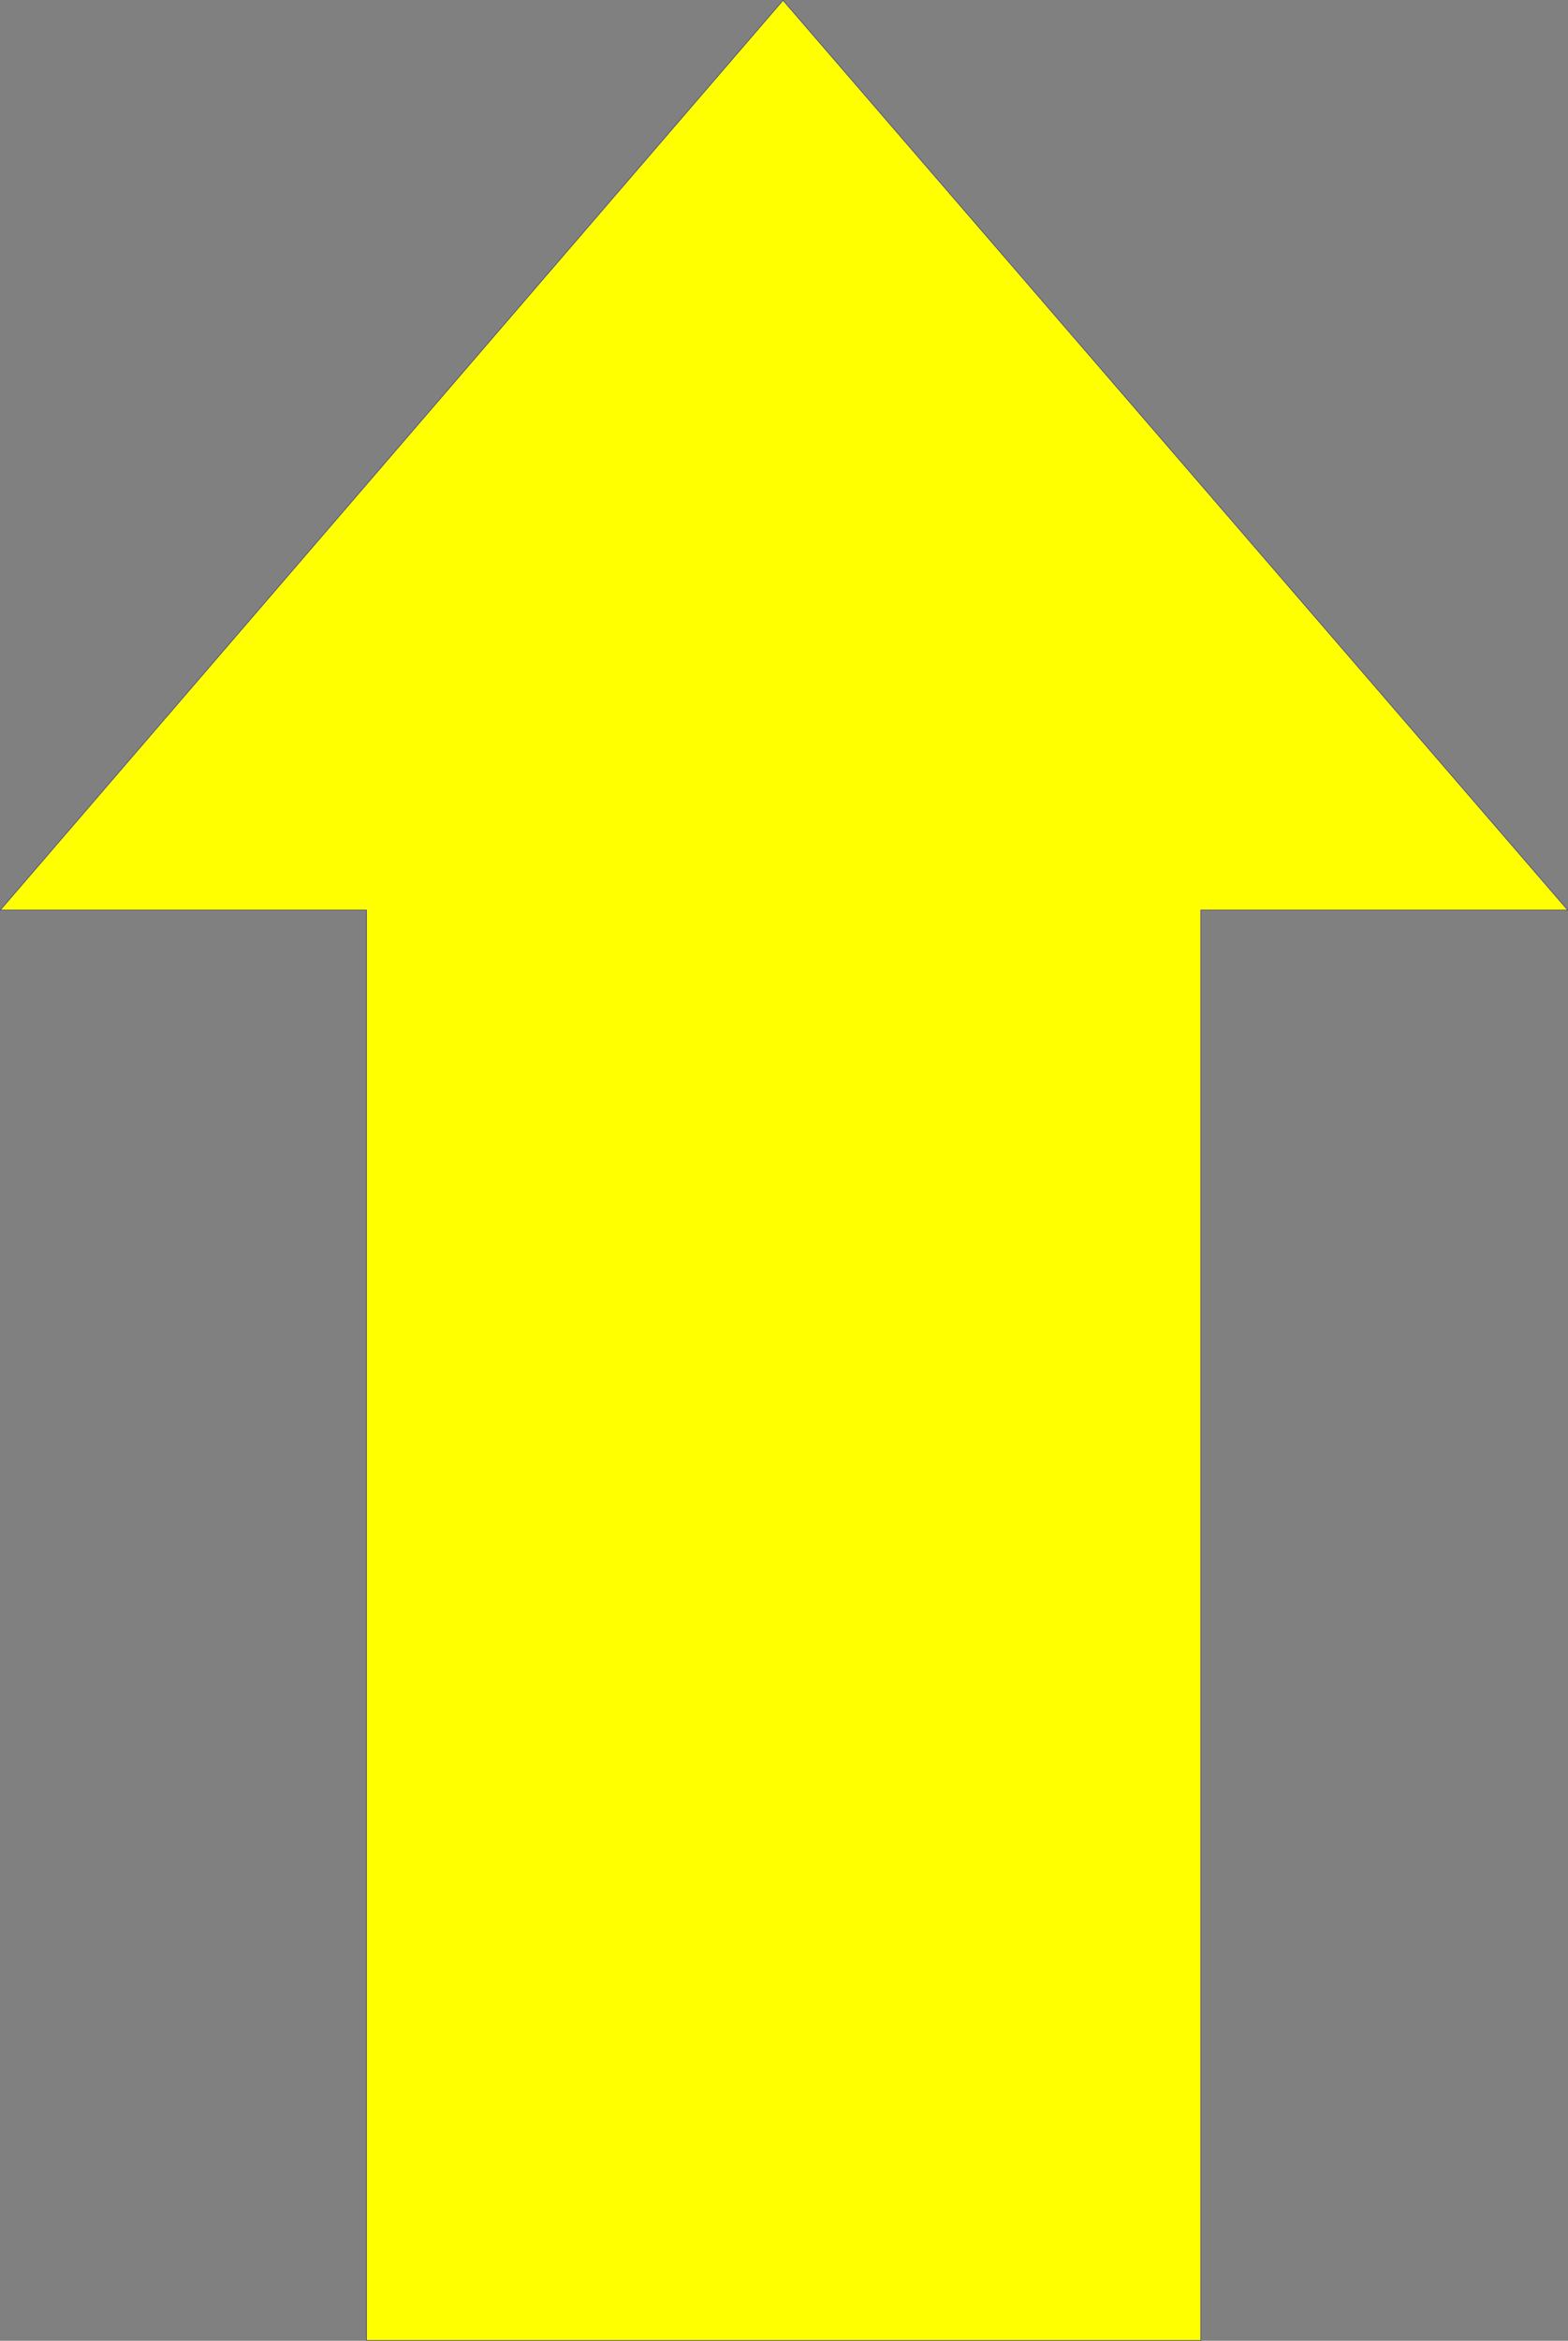
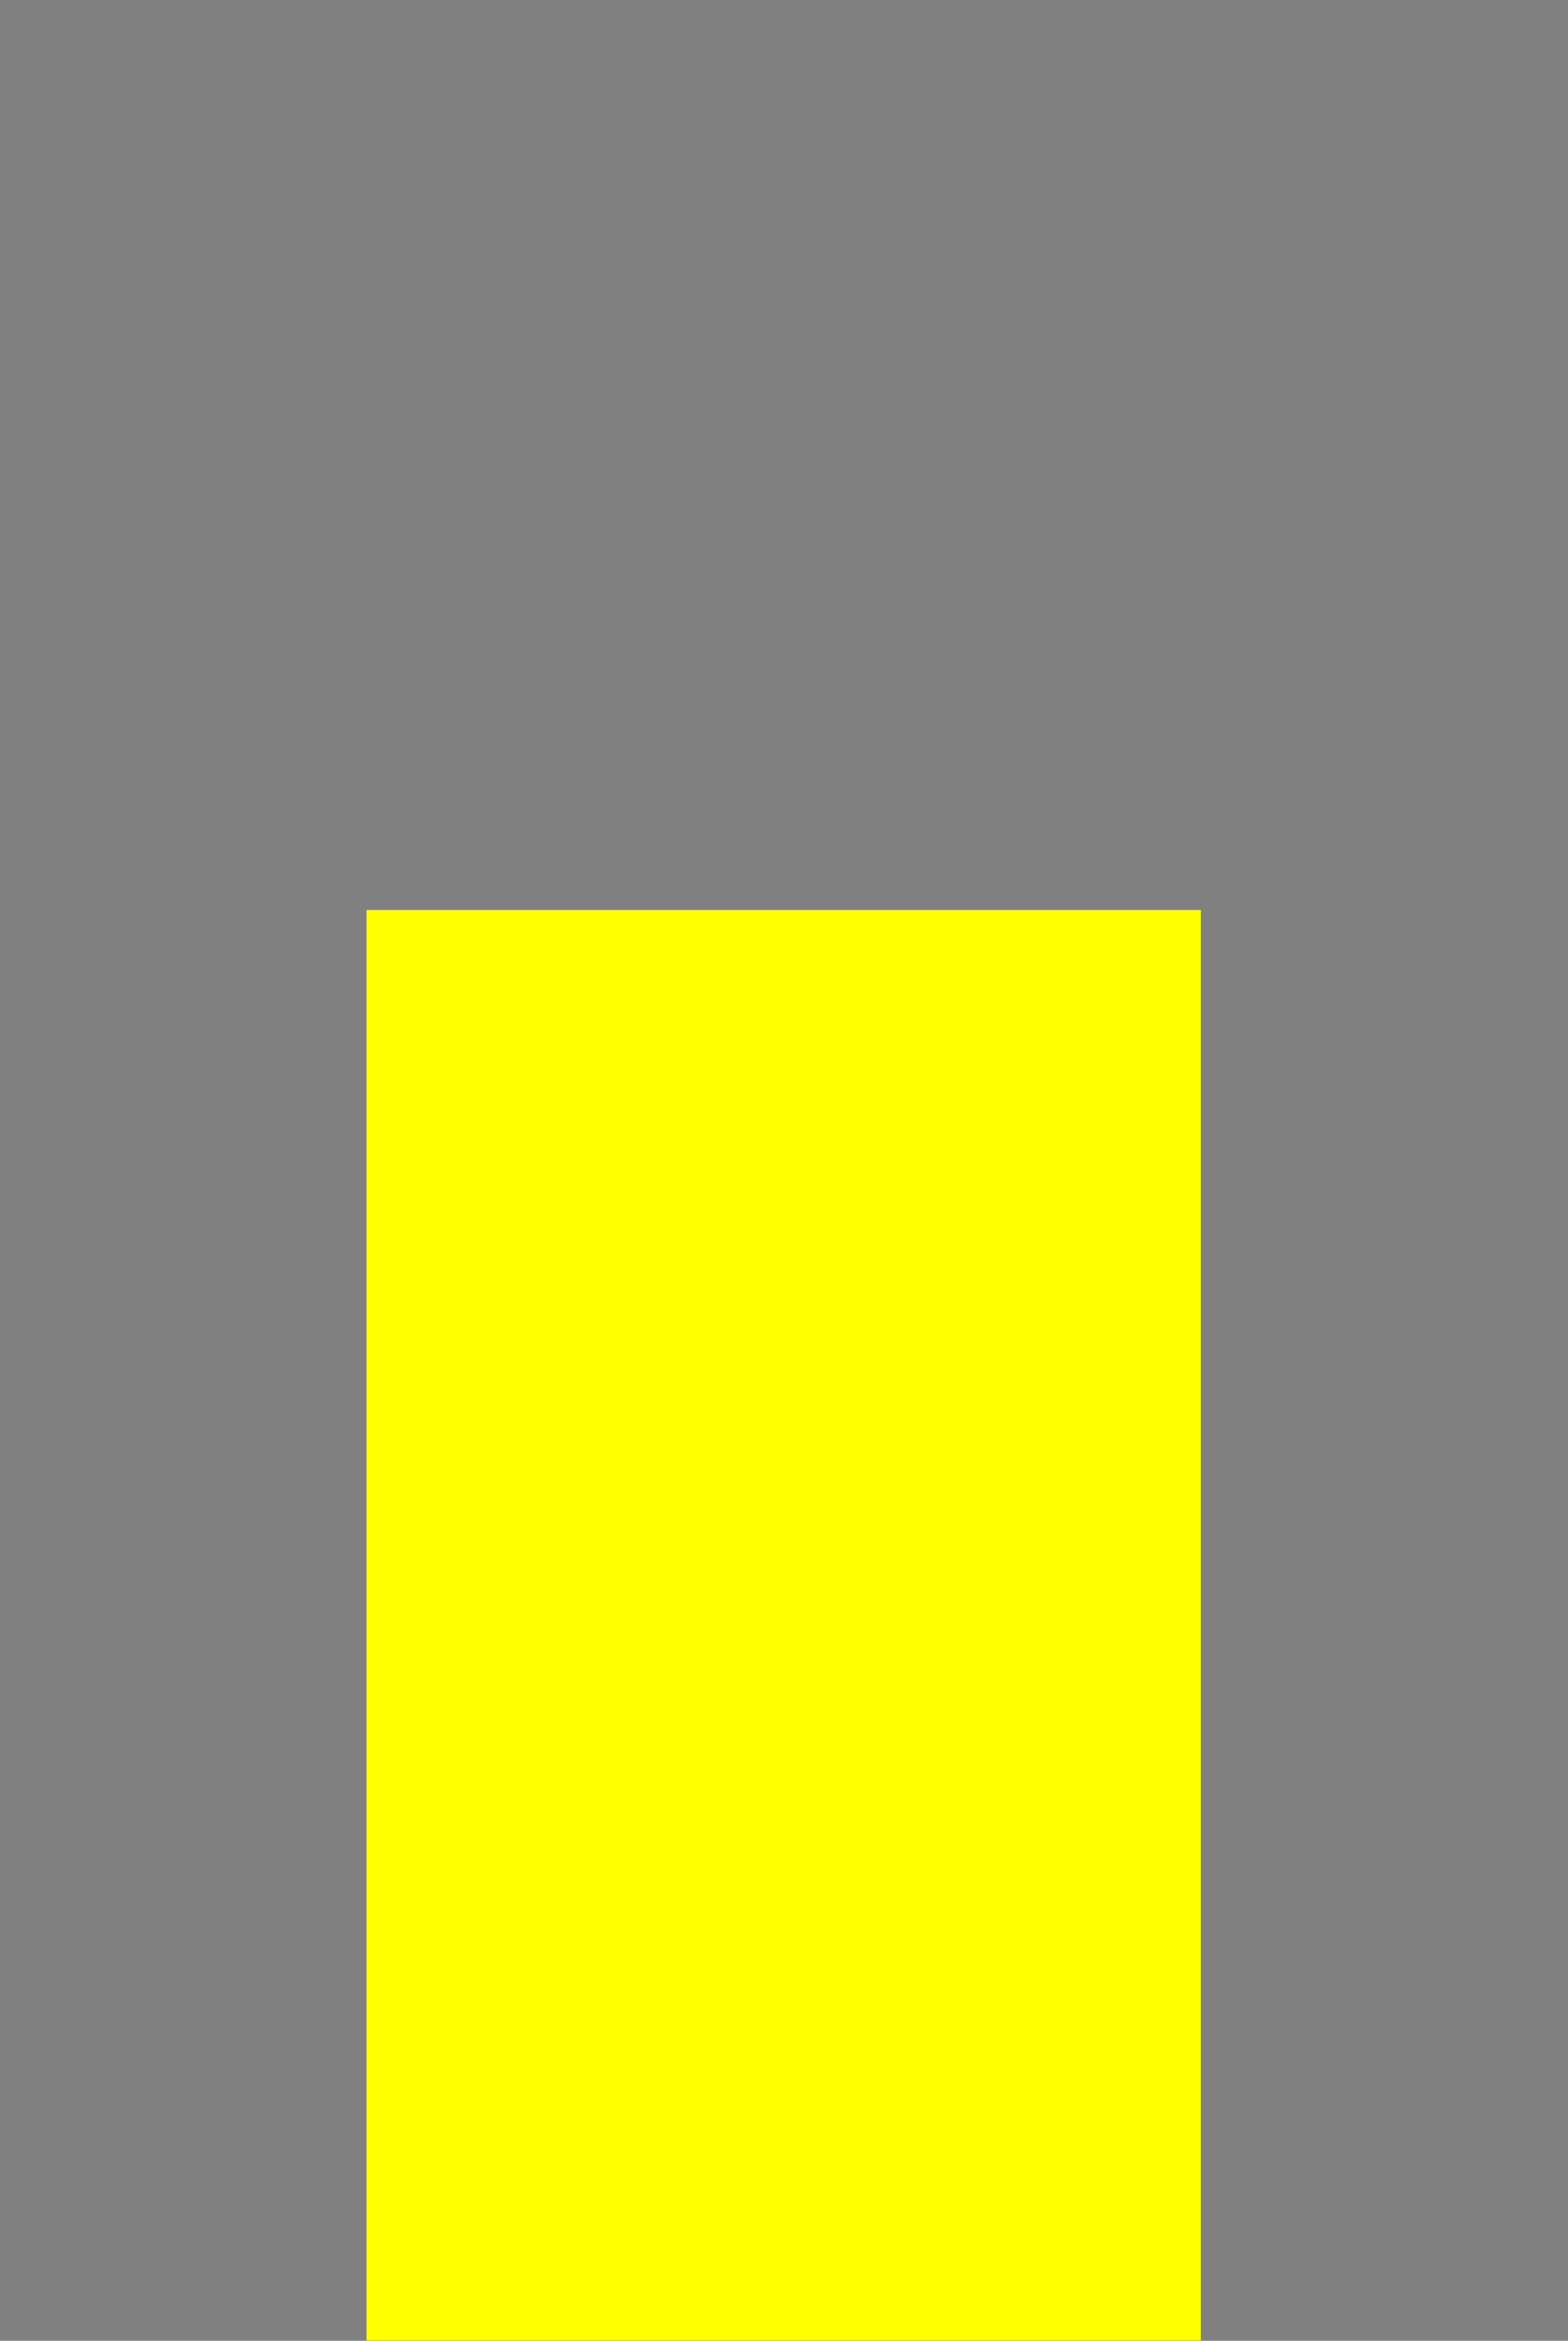
<svg xmlns="http://www.w3.org/2000/svg" xmlns:ns1="http://sodipodi.sourceforge.net/DTD/sodipodi-0.dtd" xmlns:ns2="http://www.inkscape.org/namespaces/inkscape" version="1.0" width="103.801mm" height="154.899mm" id="svg2" ns1:docname="Arrow 0012.wmf">
  <rect width="100%" height="100%" fill="#808080" stroke="none" />
  <ns1:namedview id="namedview2" pagecolor="#ffffff" bordercolor="#000000" borderopacity="0.25" ns2:showpageshadow="2" ns2:pageopacity="0.0" ns2:pagecheckerboard="0" ns2:deskcolor="#d1d1d1" ns2:document-units="mm" />
  <defs id="defs1">
    <pattern id="WMFhbasepattern" patternUnits="userSpaceOnUse" width="6" height="6" x="0" y="0" />
  </defs>
-   <path style="fill:#ffff00;fill-opacity:1;fill-rule:evenodd;stroke:none" d="M 300.461,585.364 V 227.601 h 91.778 L 195.918,0.081 0.081,227.601 H 91.698 v 357.763 z" id="path1" />
-   <path style="fill:none;stroke:#434383;stroke-width:0.162px;stroke-linecap:round;stroke-linejoin:round;stroke-miterlimit:4;stroke-dasharray:none;stroke-opacity:1" d="M 300.461,585.364 V 227.601 h 91.778 L 195.918,0.081 0.081,227.601 H 91.698 V 585.364 H 300.461 v 0" id="path2" />
+   <path style="fill:#ffff00;fill-opacity:1;fill-rule:evenodd;stroke:none" d="M 300.461,585.364 V 227.601 h 91.778 H 91.698 v 357.763 z" id="path1" />
</svg>